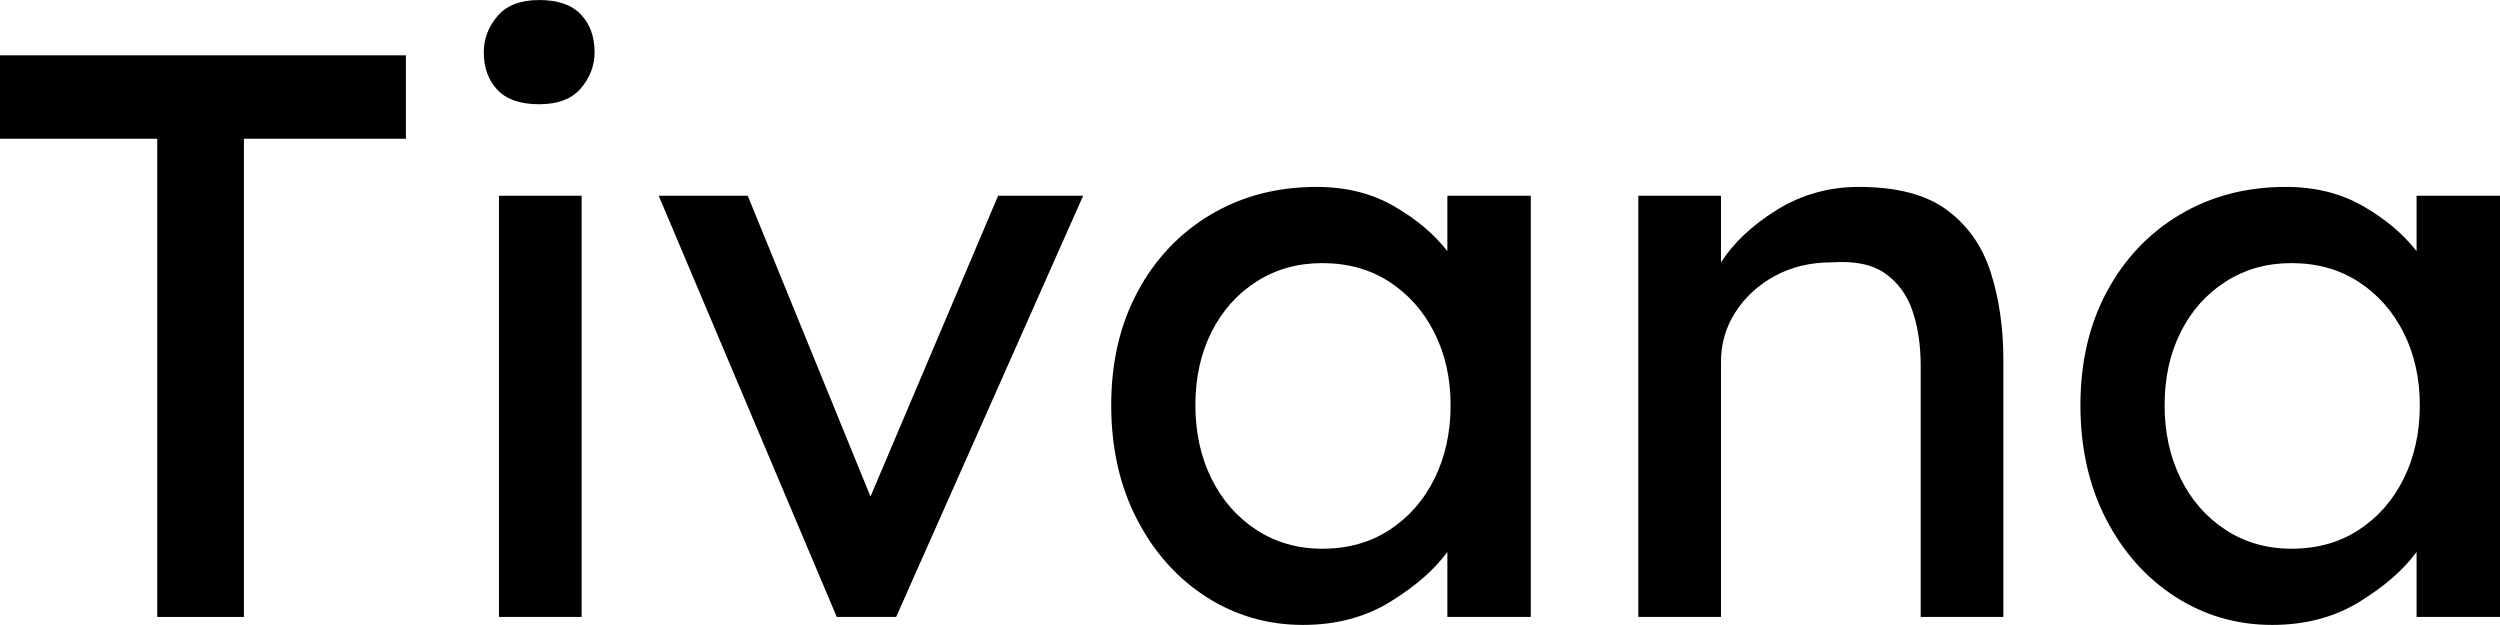
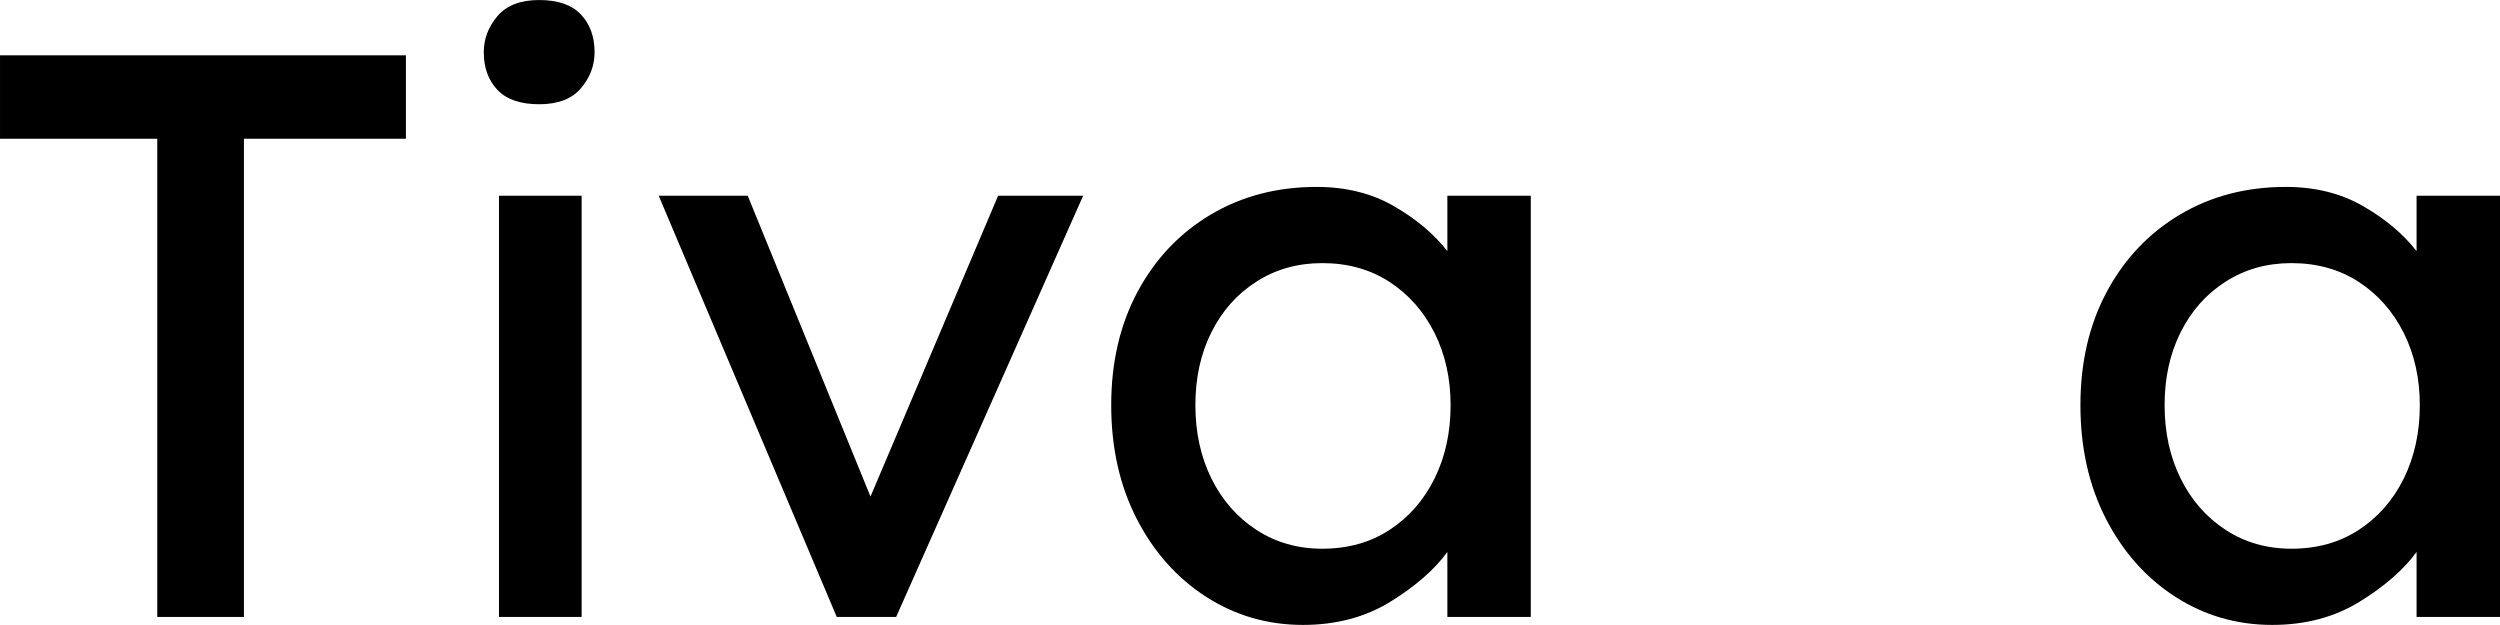
<svg xmlns="http://www.w3.org/2000/svg" viewBox="5.62 140.37 362.44 90.59" version="1.0" preserveAspectRatio="xMidYMid meet" zoomAndPan="magnify">
  <defs>
    <g />
  </defs>
  <g fill-opacity="1" fill="#000000">
    <g transform="translate(1.545, 229.812)">
      <g>
        <path d="M 26.875 0 L 26.875 -69.328 L 4.078 -69.328 L 4.078 -81.422 L 62.922 -81.422 L 62.922 -69.328 L 39.438 -69.328 L 39.438 0 Z M 26.875 0" />
      </g>
    </g>
  </g>
  <g fill-opacity="1" fill="#000000">
    <g transform="translate(67.382, 229.812)">
      <g>
        <path d="M 16.406 -74.328 C 13.695 -74.328 11.68 -75.02 10.359 -76.406 C 9.035 -77.801 8.375 -79.625 8.375 -81.875 C 8.375 -83.812 9.035 -85.555 10.359 -87.109 C 11.68 -88.66 13.695 -89.438 16.406 -89.438 C 19.125 -89.438 21.141 -88.738 22.453 -87.344 C 23.773 -85.945 24.438 -84.125 24.438 -81.875 C 24.438 -79.938 23.773 -78.191 22.453 -76.641 C 21.141 -75.098 19.125 -74.328 16.406 -74.328 Z M 22.562 0 L 10.578 0 L 10.578 -61.062 L 22.562 -61.062 Z M 22.562 0" />
      </g>
    </g>
  </g>
  <g fill-opacity="1" fill="#000000">
    <g transform="translate(98.555, 229.812)">
      <g>
        <path d="M 15.469 -61.062 L 33.266 -17.453 L 51.766 -61.062 L 64.094 -61.062 L 36.984 0 L 28.375 0 L 2.562 -61.062 Z M 15.469 -61.062" />
      </g>
    </g>
  </g>
  <g fill-opacity="1" fill="#000000">
    <g transform="translate(162.297, 229.812)">
      <g>
        <path d="M 65.25 -61.062 L 65.25 0 L 53.156 0 L 53.156 -9.422 C 51.289 -6.859 48.535 -4.453 44.891 -2.203 C 41.254 0.035 37.031 1.156 32.219 1.156 C 27.102 1.156 22.43 -0.195 18.203 -2.906 C 13.973 -5.625 10.617 -9.383 8.141 -14.188 C 5.66 -19 4.422 -24.504 4.422 -30.703 C 4.422 -36.91 5.695 -42.395 8.25 -47.156 C 10.812 -51.926 14.344 -55.648 18.844 -58.328 C 23.344 -61.004 28.461 -62.344 34.203 -62.344 C 38.461 -62.344 42.203 -61.41 45.422 -59.547 C 48.641 -57.691 51.219 -55.52 53.156 -53.031 L 53.156 -61.062 Z M 35.016 -9.891 C 38.734 -9.891 41.988 -10.801 44.781 -12.625 C 47.57 -14.445 49.742 -16.926 51.297 -20.062 C 52.848 -23.207 53.625 -26.754 53.625 -30.703 C 53.625 -34.578 52.848 -38.066 51.297 -41.172 C 49.742 -44.273 47.57 -46.738 44.781 -48.562 C 41.988 -50.383 38.734 -51.297 35.016 -51.297 C 31.441 -51.297 28.258 -50.398 25.469 -48.609 C 22.676 -46.828 20.504 -44.383 18.953 -41.281 C 17.398 -38.188 16.625 -34.66 16.625 -30.703 C 16.625 -26.754 17.398 -23.207 18.953 -20.062 C 20.504 -16.926 22.676 -14.445 25.469 -12.625 C 28.258 -10.801 31.441 -9.891 35.016 -9.891 Z M 35.016 -9.891" />
      </g>
    </g>
  </g>
  <g fill-opacity="1" fill="#000000">
    <g transform="translate(234.763, 229.812)">
      <g>
-         <path d="M 40.359 -62.344 C 45.867 -62.344 50.133 -61.219 53.156 -58.969 C 56.176 -56.719 58.285 -53.691 59.484 -49.891 C 60.691 -46.098 61.297 -41.875 61.297 -37.219 L 61.297 0 L 49.312 0 L 49.312 -36.406 C 49.312 -39.352 48.922 -41.988 48.141 -44.312 C 47.367 -46.633 46.051 -48.457 44.188 -49.781 C 42.332 -51.102 39.738 -51.645 36.406 -51.406 C 33.301 -51.406 30.547 -50.742 28.141 -49.422 C 25.742 -48.109 23.848 -46.363 22.453 -44.188 C 21.055 -42.02 20.359 -39.617 20.359 -36.984 L 20.359 0 L 8.375 0 L 8.375 -61.062 L 20.359 -61.062 L 20.359 -51.406 C 22.211 -54.281 24.922 -56.82 28.484 -59.031 C 32.055 -61.238 36.016 -62.344 40.359 -62.344 Z M 40.359 -62.344" />
-       </g>
+         </g>
    </g>
  </g>
  <g fill-opacity="1" fill="#000000">
    <g transform="translate(302.81, 229.812)">
      <g>
        <path d="M 65.25 -61.062 L 65.25 0 L 53.156 0 L 53.156 -9.422 C 51.289 -6.859 48.535 -4.453 44.891 -2.203 C 41.254 0.035 37.031 1.156 32.219 1.156 C 27.102 1.156 22.43 -0.195 18.203 -2.906 C 13.973 -5.625 10.617 -9.383 8.141 -14.188 C 5.66 -19 4.422 -24.504 4.422 -30.703 C 4.422 -36.91 5.695 -42.395 8.25 -47.156 C 10.812 -51.926 14.344 -55.648 18.844 -58.328 C 23.344 -61.004 28.461 -62.344 34.203 -62.344 C 38.461 -62.344 42.203 -61.41 45.422 -59.547 C 48.641 -57.691 51.219 -55.52 53.156 -53.031 L 53.156 -61.062 Z M 35.016 -9.891 C 38.734 -9.891 41.988 -10.801 44.781 -12.625 C 47.57 -14.445 49.742 -16.926 51.297 -20.062 C 52.848 -23.207 53.625 -26.754 53.625 -30.703 C 53.625 -34.578 52.848 -38.066 51.297 -41.172 C 49.742 -44.273 47.57 -46.738 44.781 -48.562 C 41.988 -50.383 38.734 -51.297 35.016 -51.297 C 31.441 -51.297 28.258 -50.398 25.469 -48.609 C 22.676 -46.828 20.504 -44.383 18.953 -41.281 C 17.398 -38.188 16.625 -34.66 16.625 -30.703 C 16.625 -26.754 17.398 -23.207 18.953 -20.062 C 20.504 -16.926 22.676 -14.445 25.469 -12.625 C 28.258 -10.801 31.441 -9.891 35.016 -9.891 Z M 35.016 -9.891" />
      </g>
    </g>
  </g>
</svg>